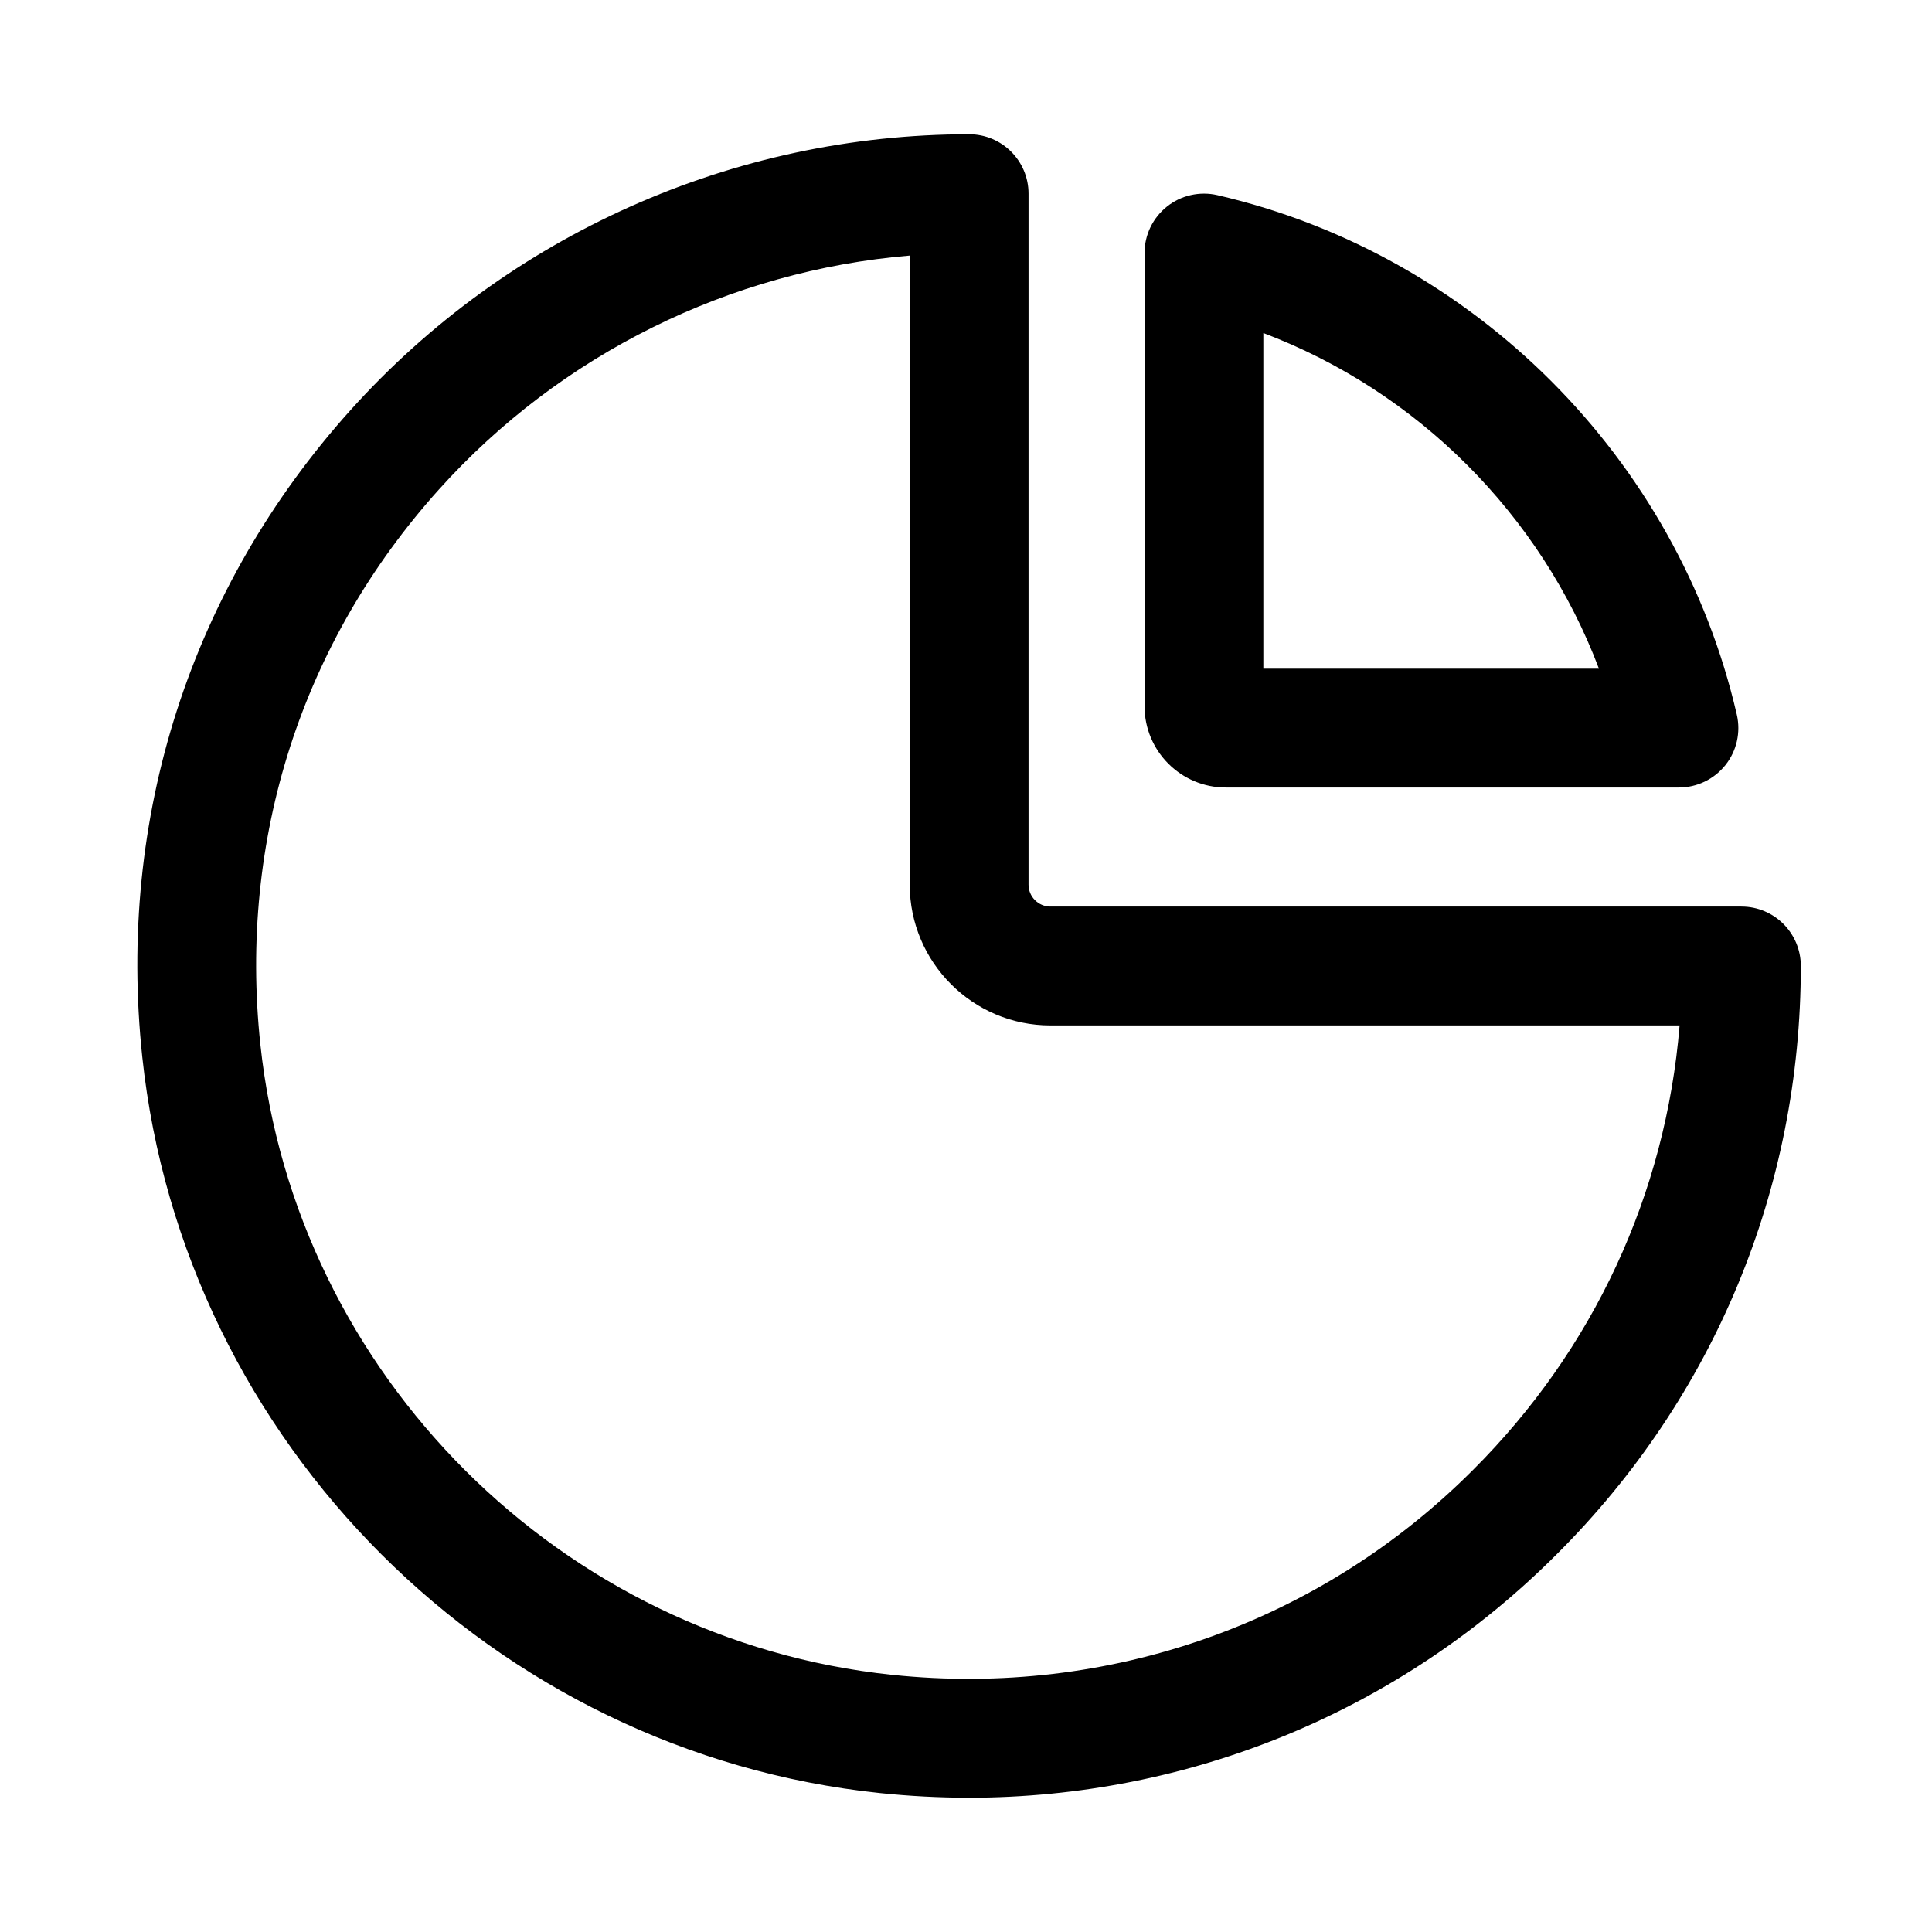
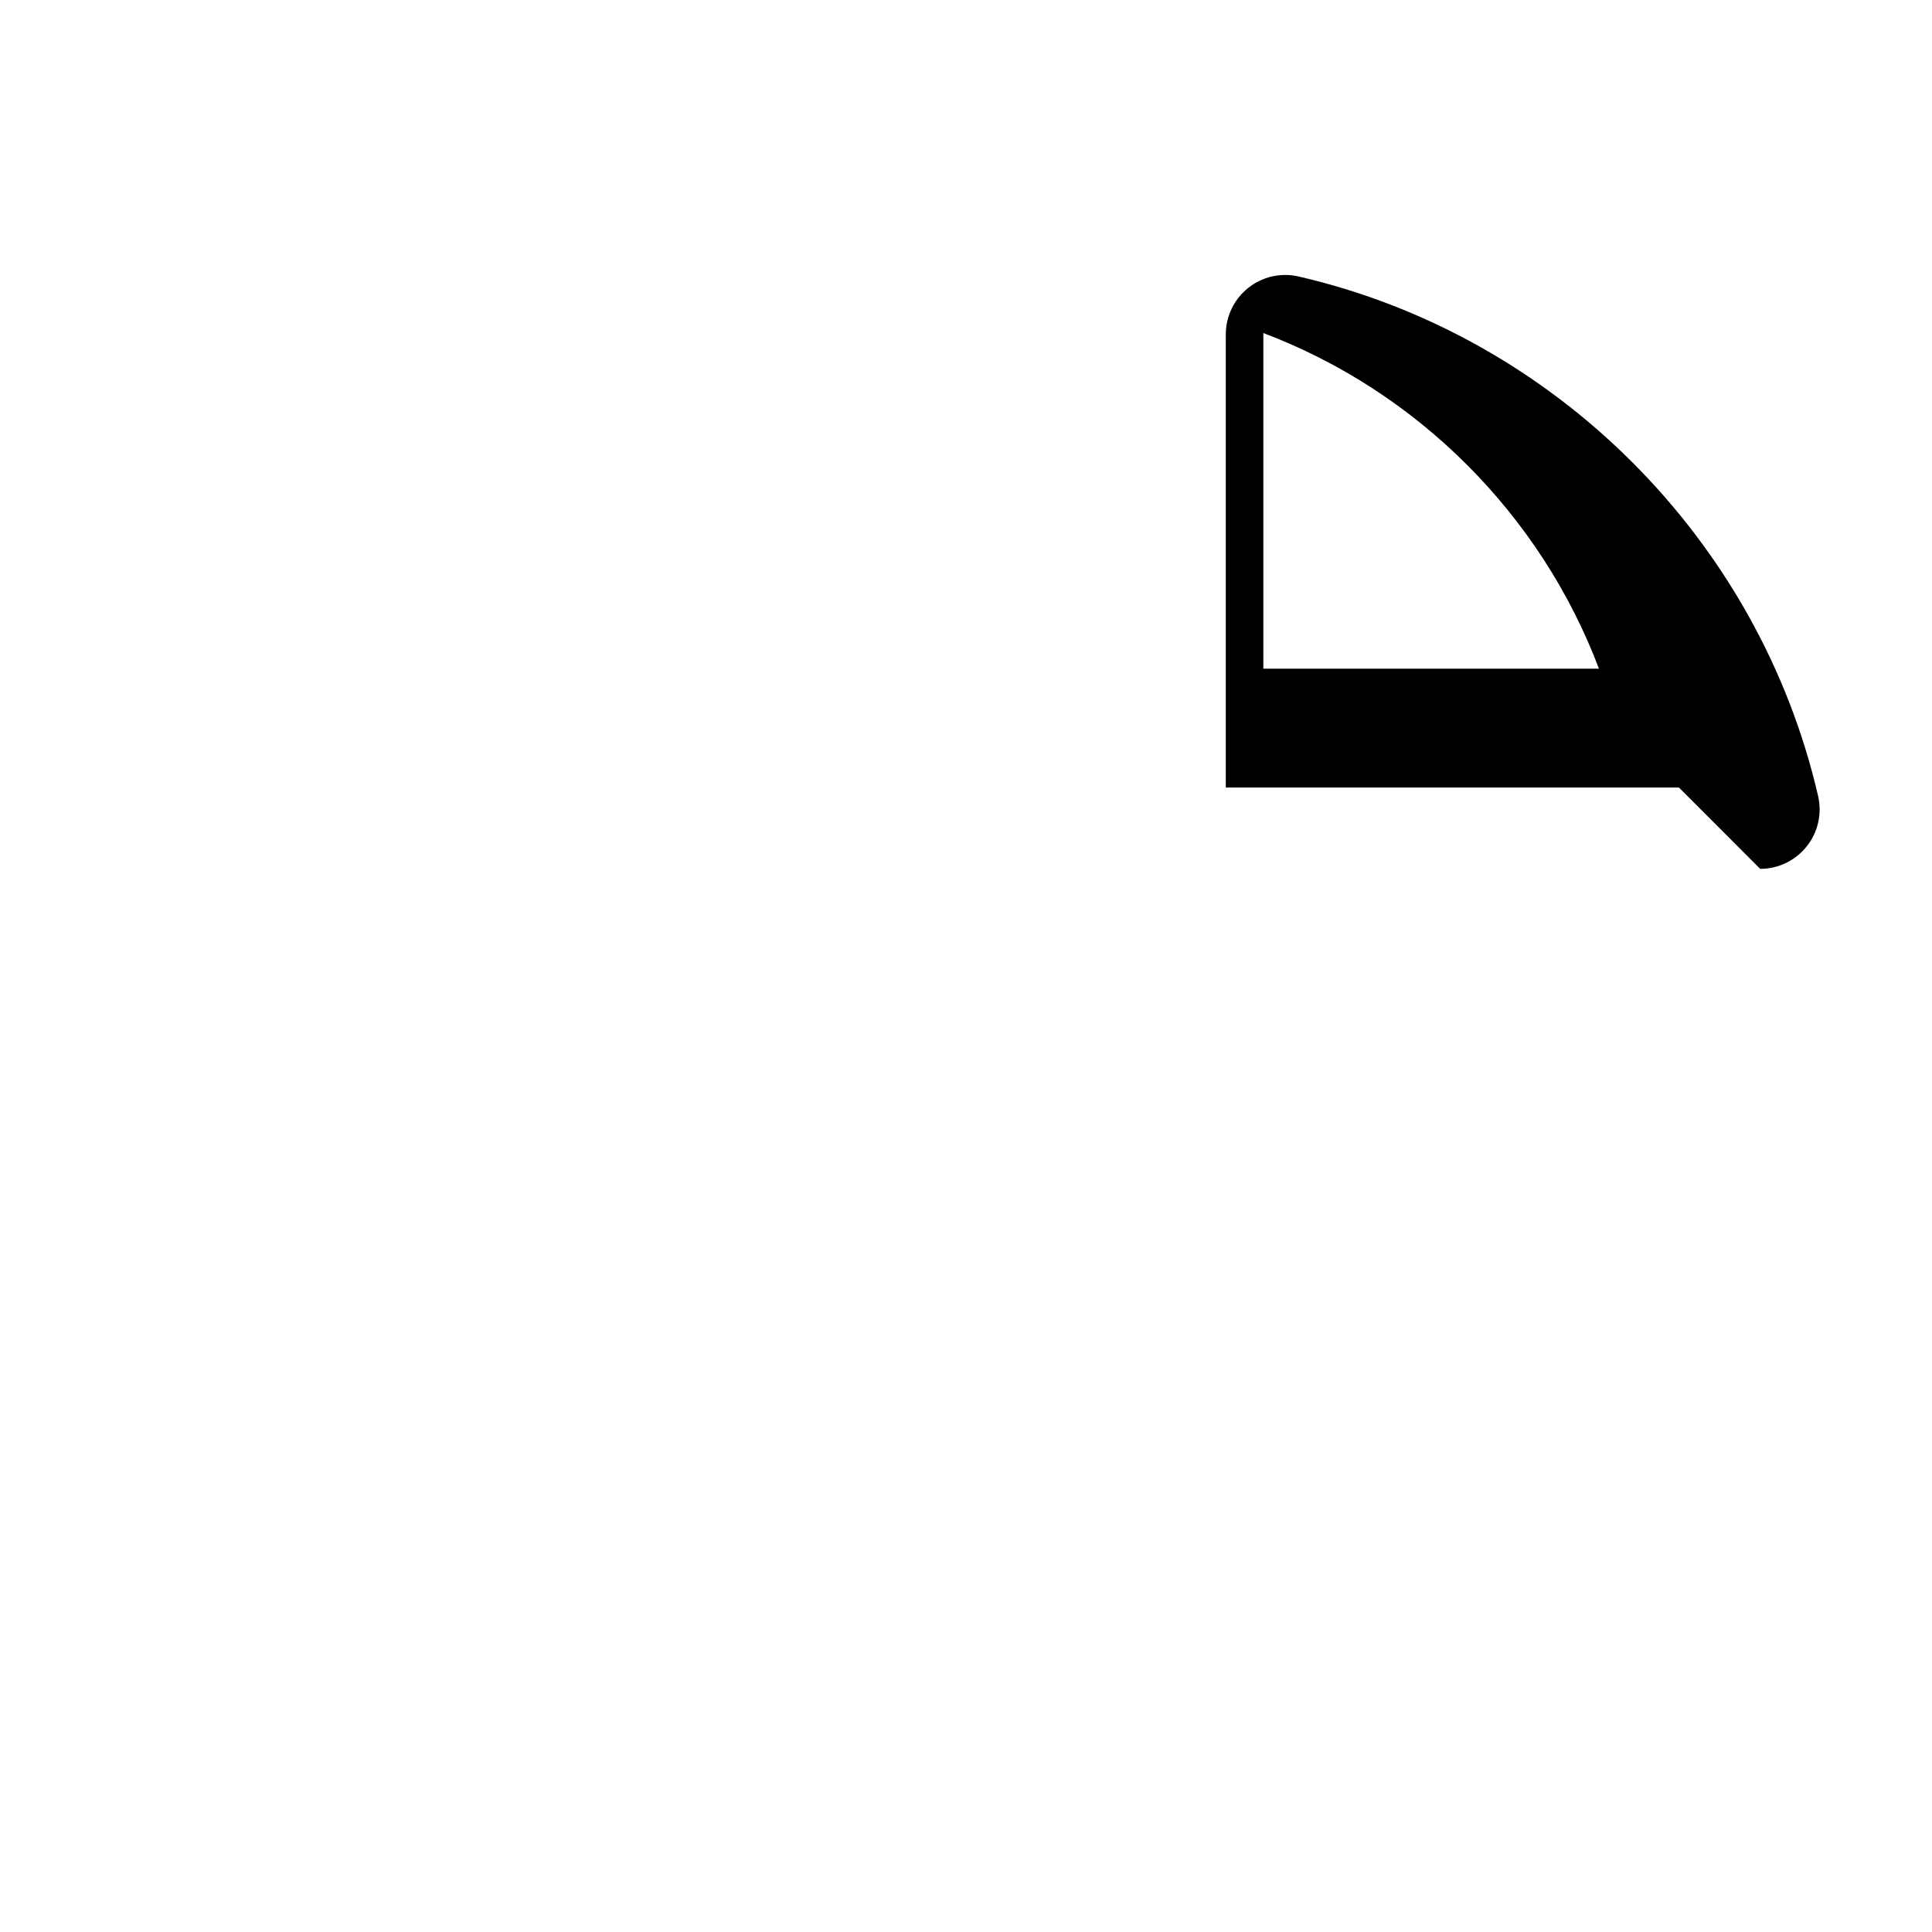
<svg xmlns="http://www.w3.org/2000/svg" fill="#000000" width="800px" height="800px" version="1.1" viewBox="144 144 512 512">
  <g>
-     <path d="m400.75 620.41c-7.809 0-15.664-0.41-23.555-1.227-102.38-10.738-184.61-92.781-195.49-195.07-6.769-63.449 12.832-124.33 55.184-171.42 41.77-46.457 101.52-73.113 163.94-73.113 8.707 0 15.742 7.055 15.742 15.742v183.12c0 3.195 2.598 5.809 5.793 5.809h183.13c8.707 0 15.742 7.055 15.742 15.742 0 58.93-22.953 114.27-64.613 155.82-41.574 41.695-97.387 64.602-155.88 64.602zm-15.664-408.68c-47.703 4-92.512 26.121-124.79 62.016-36.305 40.367-53.09 92.59-47.297 147.04 9.336 87.617 79.758 157.88 167.48 167.07 57.387 6 113.45-13.777 153.87-54.301 31.992-31.898 51.105-73.258 54.758-117.81h-166.74c-20.562 0-37.281-16.734-37.281-37.297z" />
-     <path d="m588.93 352.7h-120.08c-11.887 0-21.539-9.668-21.539-21.555v-120.08c0-4.801 2.188-9.336 5.953-12.328 3.731-2.992 8.707-4.094 13.336-3.023 67.953 15.68 122 69.73 137.68 137.7 1.07 4.676-0.031 9.59-3.023 13.336-2.996 3.762-7.527 5.949-12.332 5.949zm-110.13-31.488h88.938c-15.43-40.84-48.113-73.523-88.938-88.953z" />
+     <path d="m588.93 352.7h-120.08v-120.08c0-4.801 2.188-9.336 5.953-12.328 3.731-2.992 8.707-4.094 13.336-3.023 67.953 15.68 122 69.73 137.68 137.7 1.07 4.676-0.031 9.59-3.023 13.336-2.996 3.762-7.527 5.949-12.332 5.949zm-110.13-31.488h88.938c-15.43-40.84-48.113-73.523-88.938-88.953z" />
  </g>
</svg>